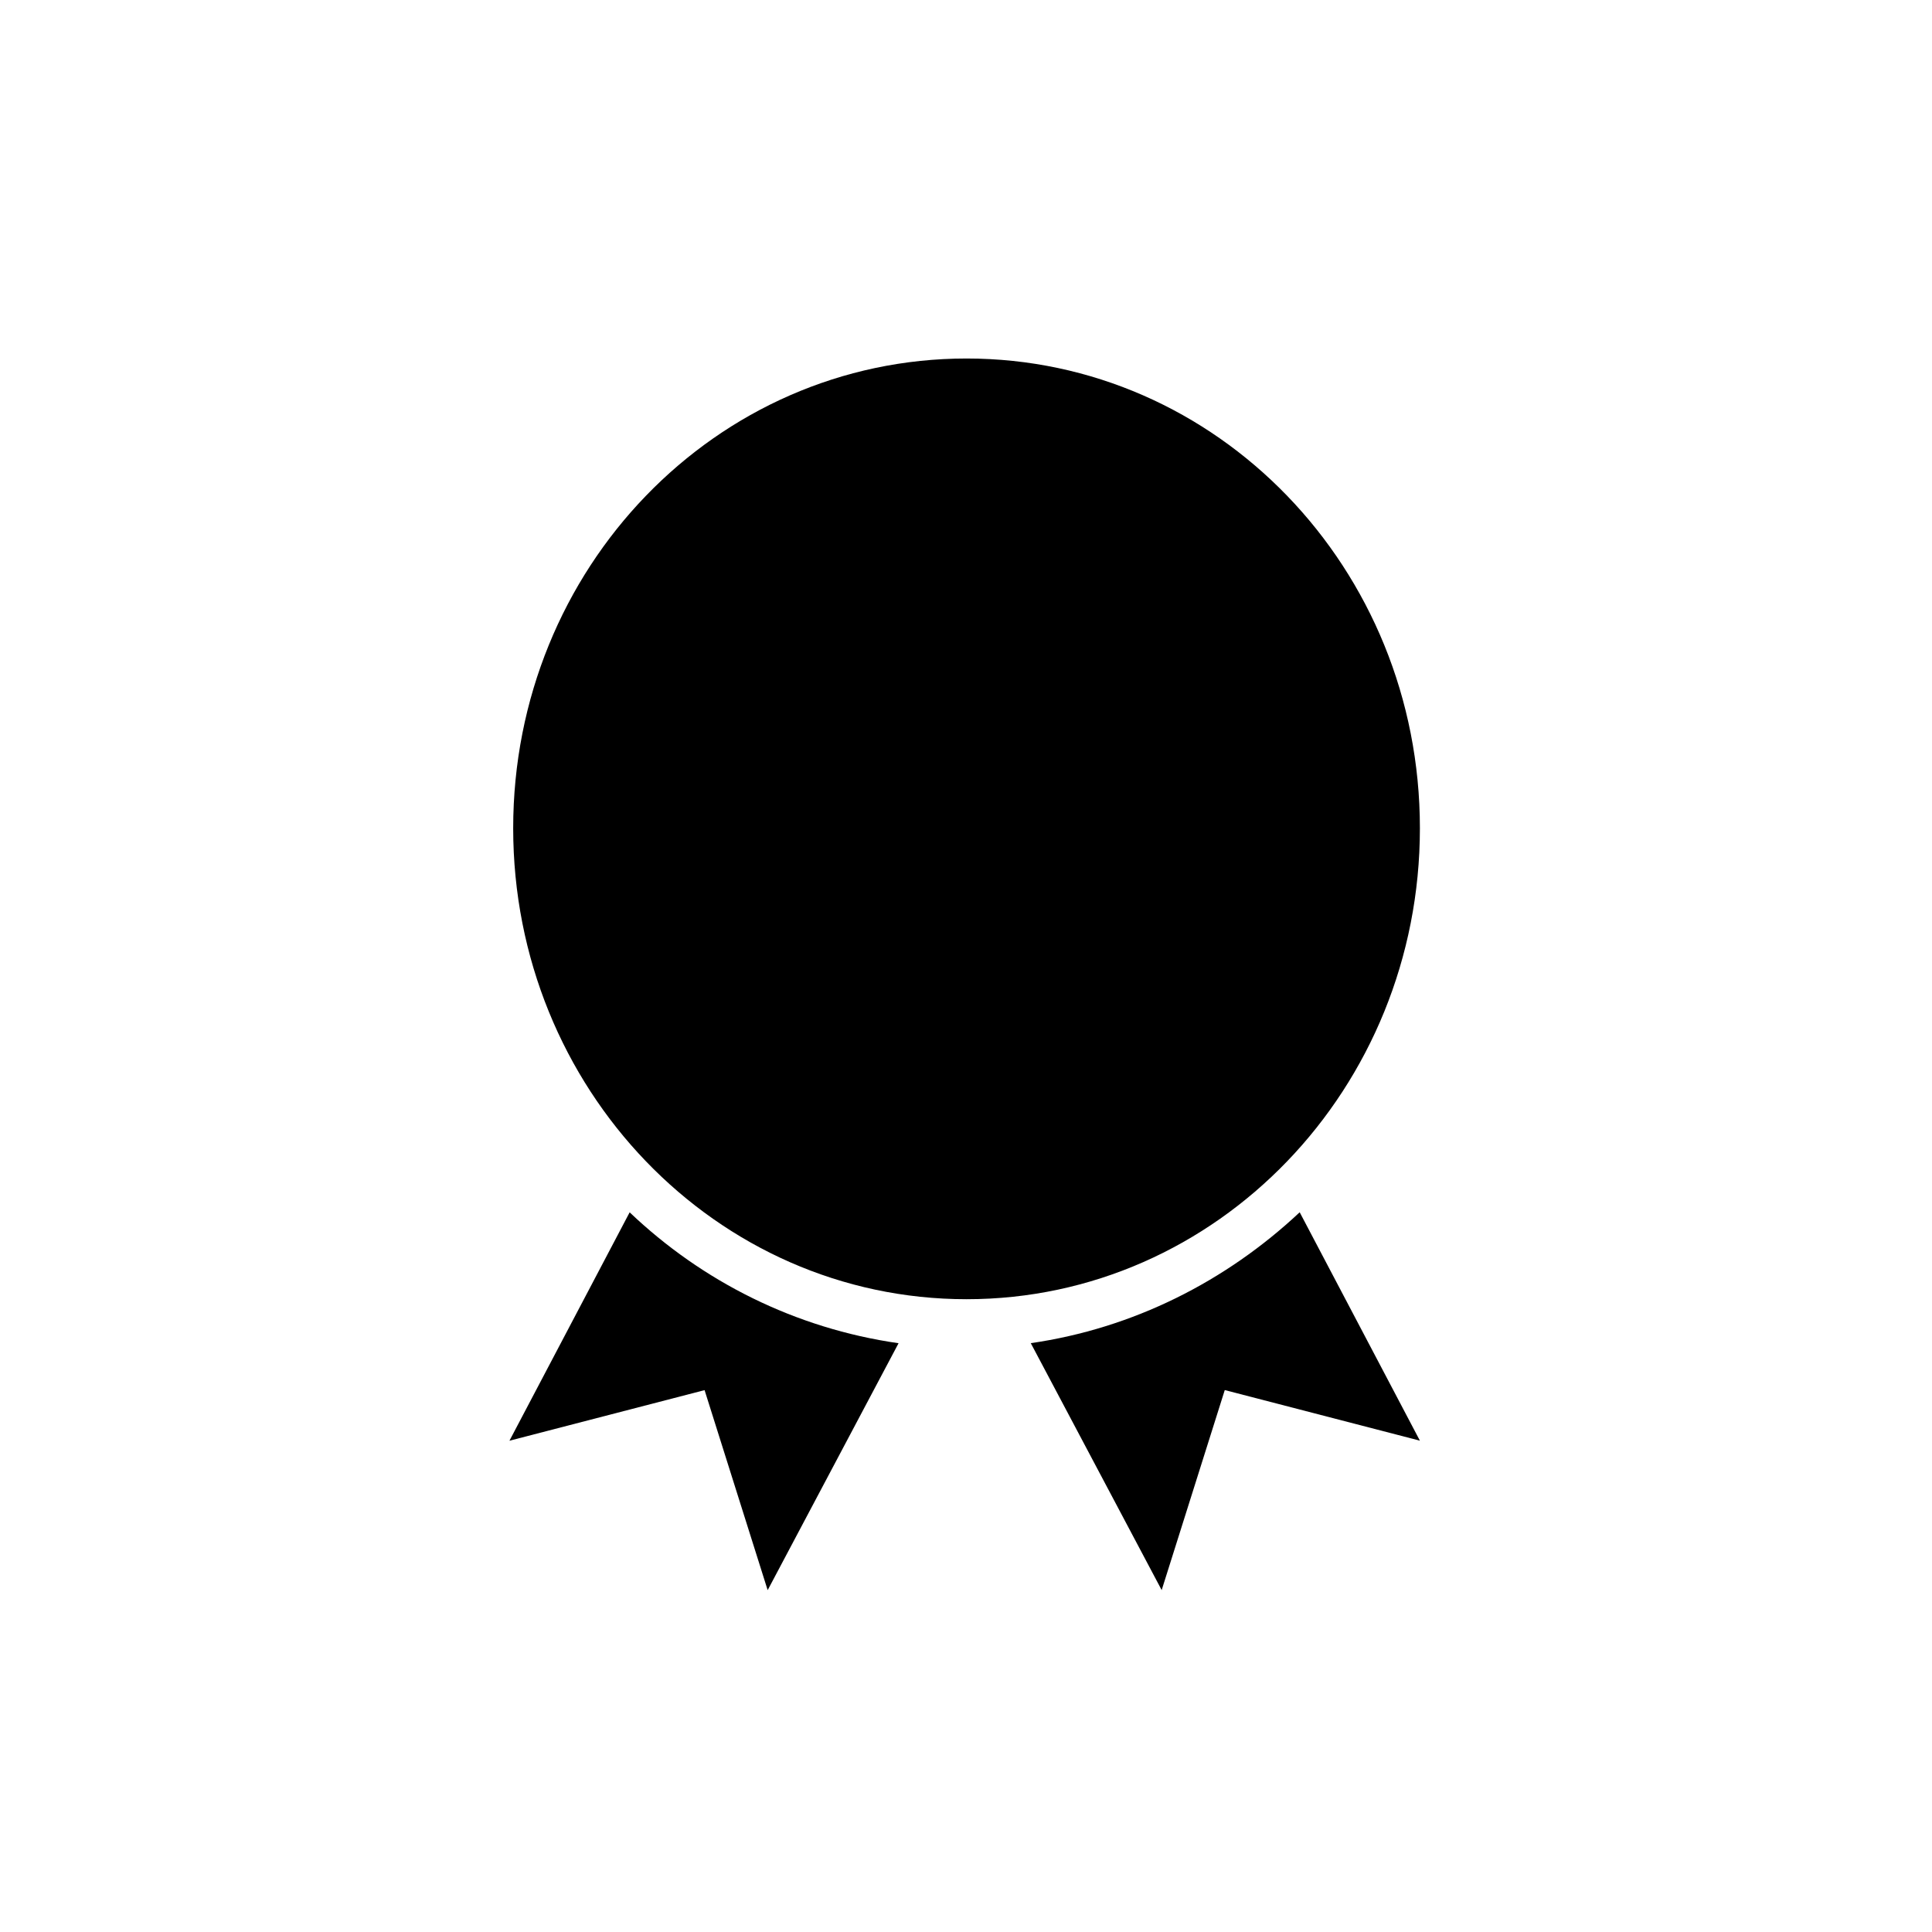
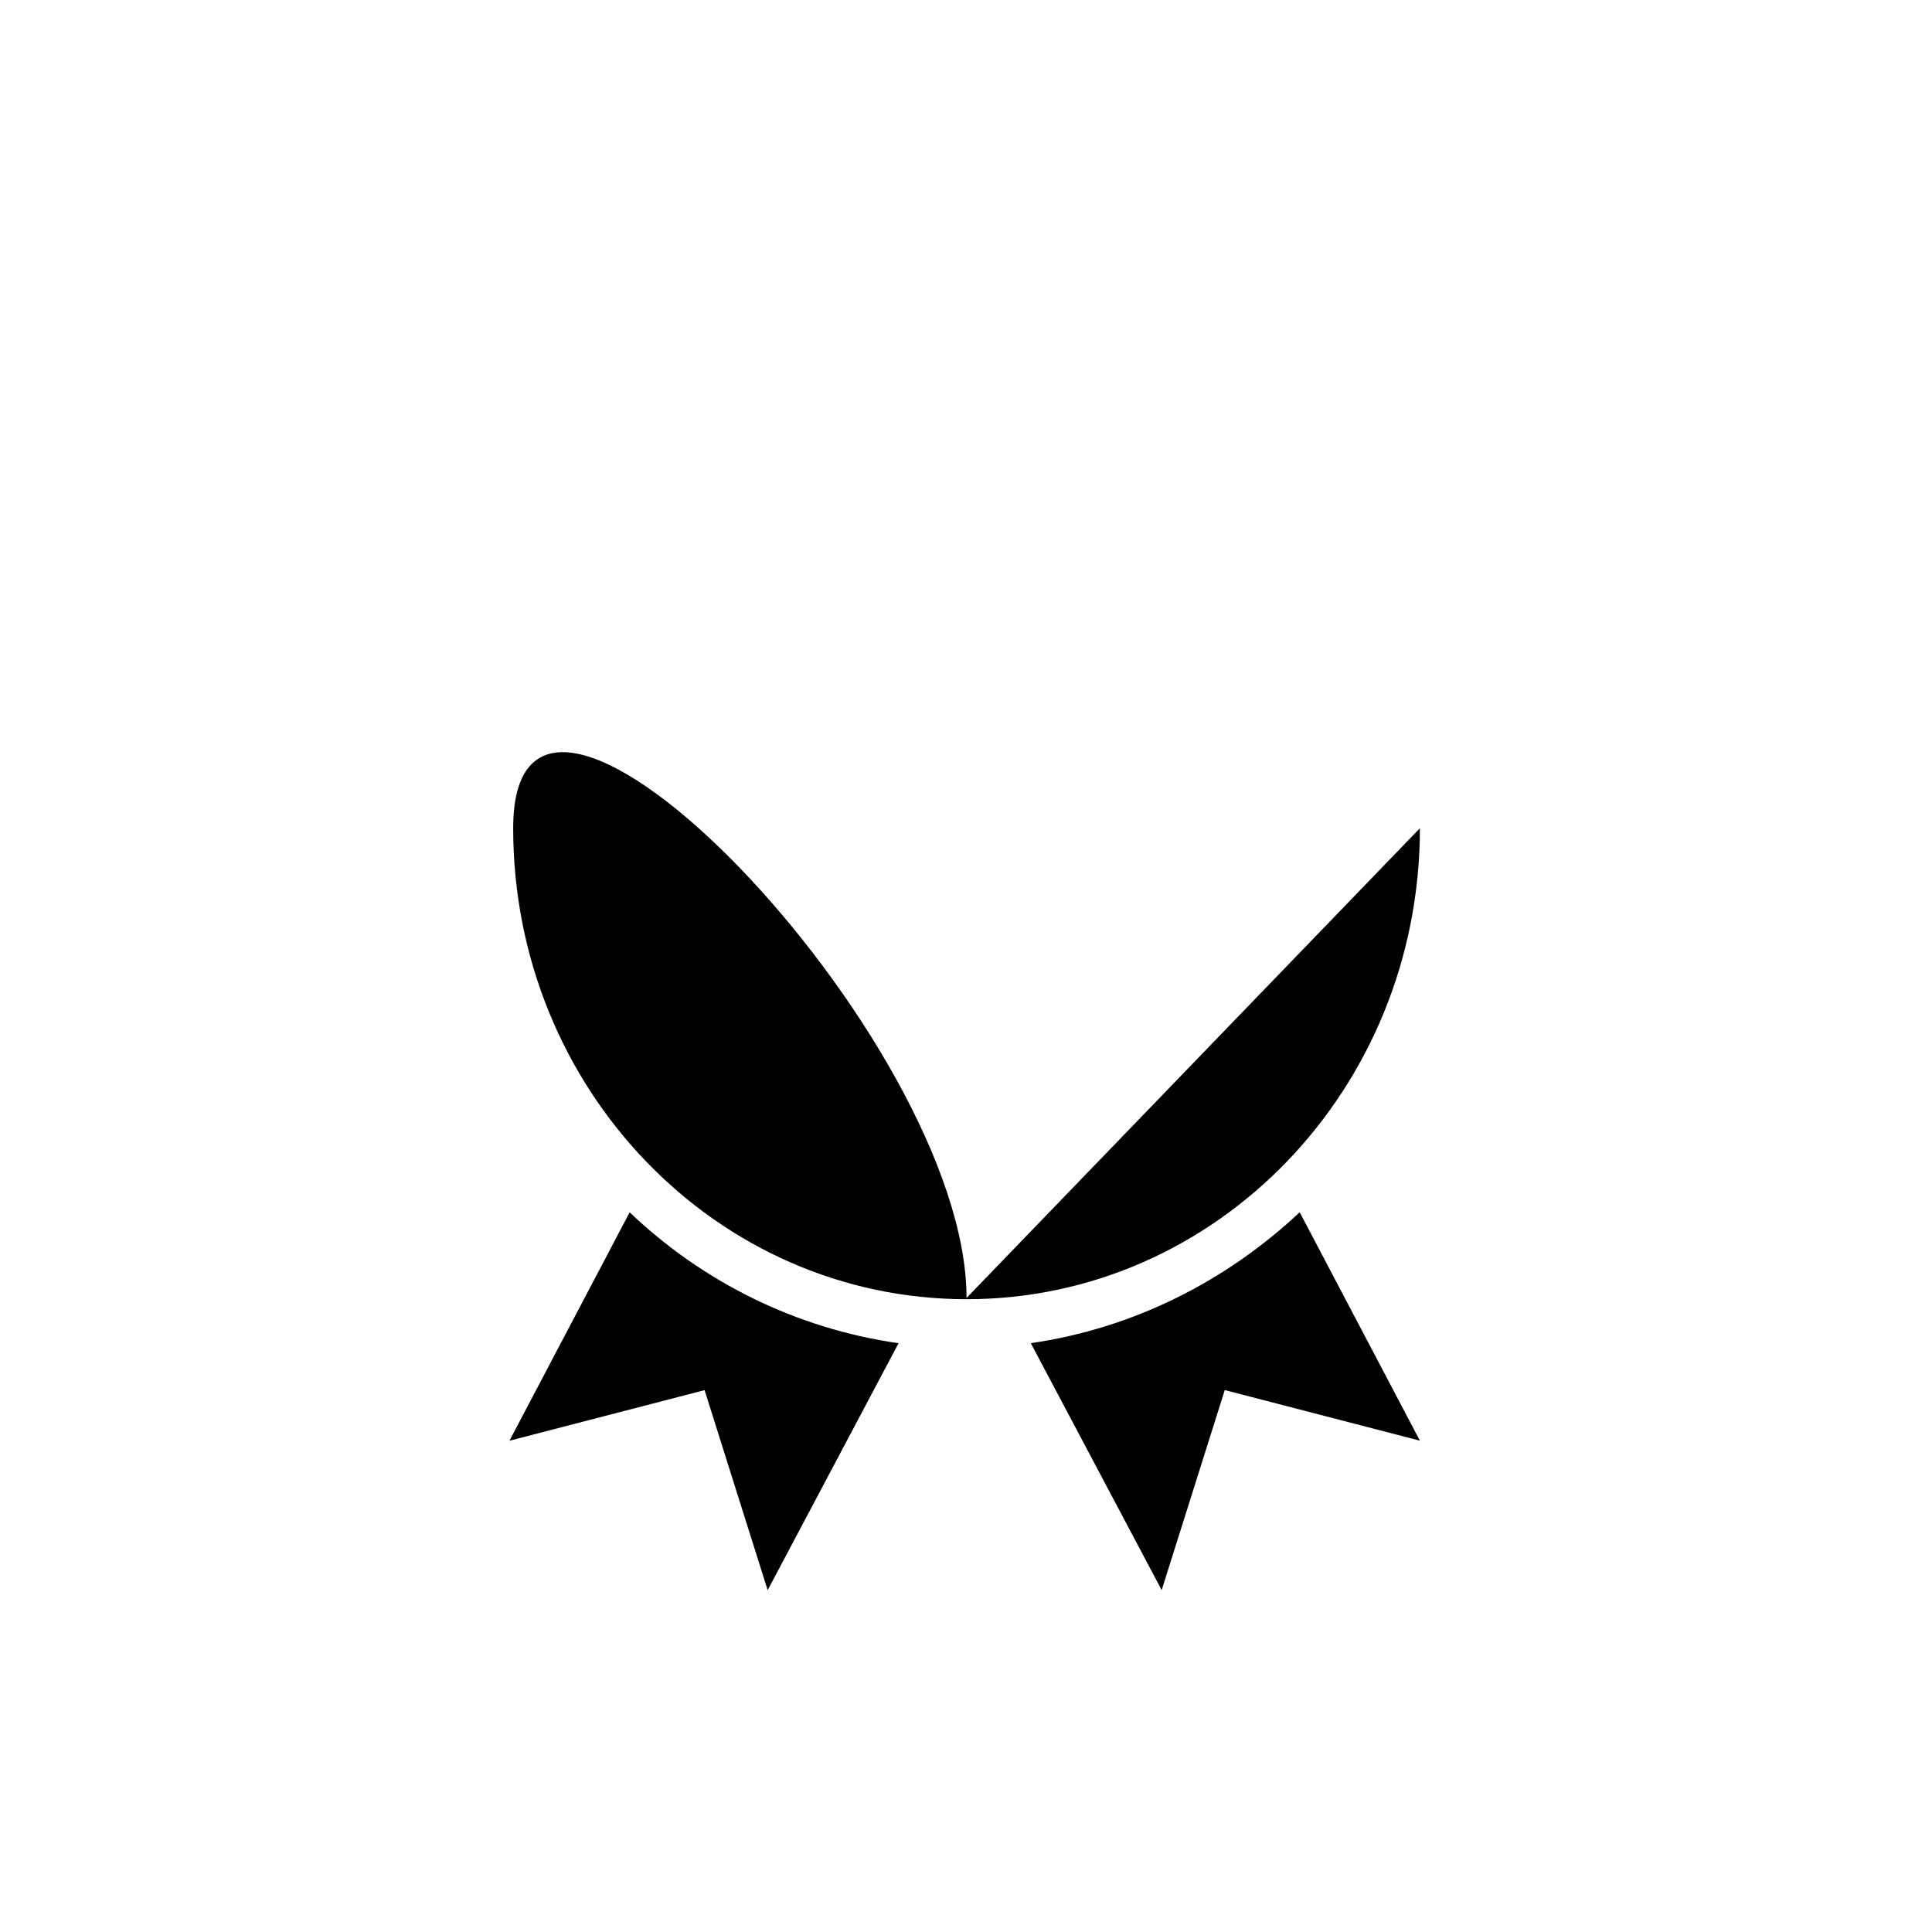
<svg xmlns="http://www.w3.org/2000/svg" version="1.1" width="32" height="32" viewBox="0 0 32 32">
  <title>featured</title>
  <path d="M1 0v32" />
  <path d="M2 0v32" />
  <path d="M3 0v32" />
  <path d="M4 0v32" />
  <path d="M5 0v32" />
  <path d="M6 0v32" />
  <path d="M7 0v32" />
  <path d="M8 0v32" />
  <path d="M9 0v32" />
  <path d="M10 0v32" />
  <path d="M11 0v32" />
  <path d="M12 0v32" />
  <path d="M13 0v32" />
  <path d="M14 0v32" />
  <path d="M15 0v32" />
  <path d="M16 0v32" />
  <path d="M17 0v32" />
  <path d="M18 0v32" />
  <path d="M19 0v32" />
  <path d="M20 0v32" />
  <path d="M21 0v32" />
  <path d="M22 0v32" />
-   <path d="M23 0v32" />
  <path d="M24 0v32" />
-   <path d="M25 0v32" />
  <path d="M26 0v32" />
  <path d="M27 0v32" />
  <path d="M28 0v32" />
  <path d="M29 0v32" />
  <path d="M30 0v32" />
  <path d="M31 0v32" />
  <path d="M0 1h32" />
  <path d="M0 2h32" />
  <path d="M0 3h32" />
  <path d="M0 4h32" />
  <path d="M0 5h32" />
  <path d="M0 6h32" />
  <path d="M0 7h32" />
-   <path d="M0 8h32" />
  <path d="M0 9h32" />
  <path d="M0 10h32" />
  <path d="M0 11h32" />
-   <path d="M0 12h32" />
  <path d="M0 13h32" />
  <path d="M0 14h32" />
  <path d="M0 15h32" />
  <path d="M0 16h32" />
  <path d="M0 17h32" />
  <path d="M0 18h32" />
  <path d="M0 19h32" />
  <path d="M0 20h32" />
  <path d="M0 21h32" />
  <path d="M0 22h32" />
  <path d="M0 23h32" />
  <path d="M0 24h32" />
  <path d="M0 25h32" />
  <path d="M0 26h32" />
  <path d="M0 27h32" />
  <path d="M0 28h32" />
  <path d="M0 29h32" />
  <path d="M0 30h32" />
-   <path d="M0 31h32" />
-   <path d="M23.518 13.718c0 4.309-3.359 7.801-7.509 7.801s-7.509-3.492-7.509-7.801c0-4.309 3.359-7.78 7.509-7.78s7.509 3.472 7.509 7.78zM8.438 23.863v-0l1.991-3.783c1.202 1.145 2.74 1.922 4.454 2.168l-2.168 4.090-1.045-3.313-3.232 0.838zM21.527 20.079v0l1.991 3.783-3.232-0.838-1.045 3.313-2.168-4.090c1.695-0.245 3.232-1.022 4.454-2.168l0-0z" />
+   <path d="M23.518 13.718c0 4.309-3.359 7.801-7.509 7.801s-7.509-3.492-7.509-7.801s7.509 3.472 7.509 7.78zM8.438 23.863v-0l1.991-3.783c1.202 1.145 2.74 1.922 4.454 2.168l-2.168 4.090-1.045-3.313-3.232 0.838zM21.527 20.079v0l1.991 3.783-3.232-0.838-1.045 3.313-2.168-4.090c1.695-0.245 3.232-1.022 4.454-2.168l0-0z" />
</svg>